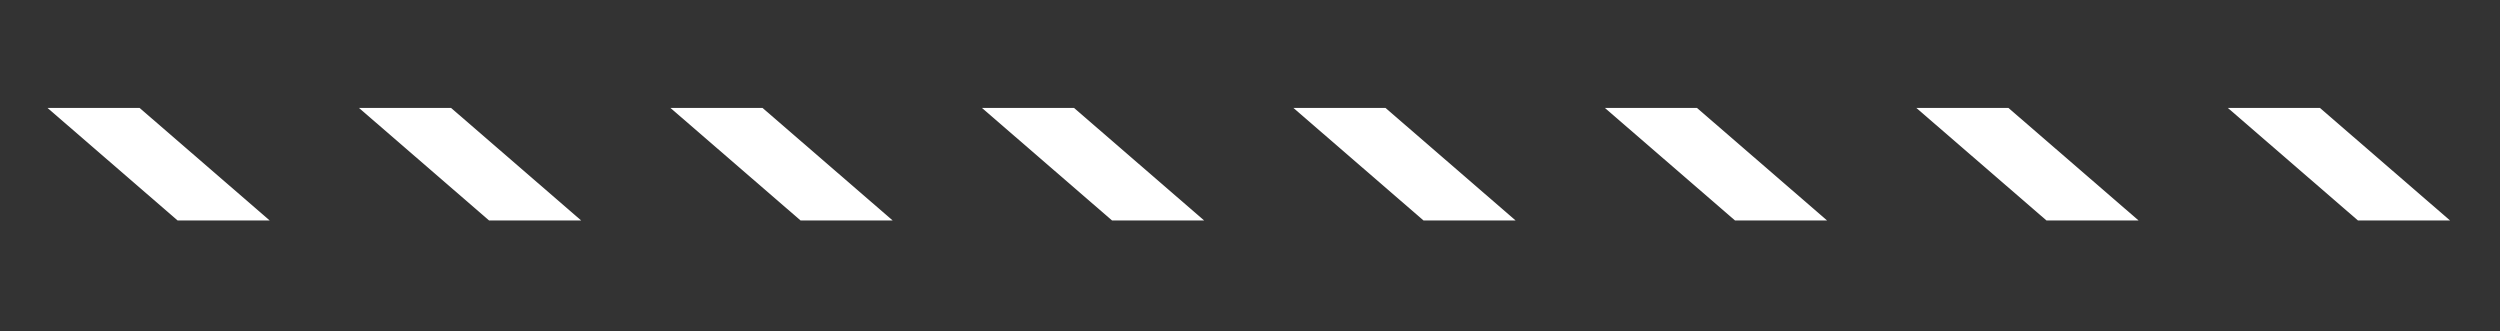
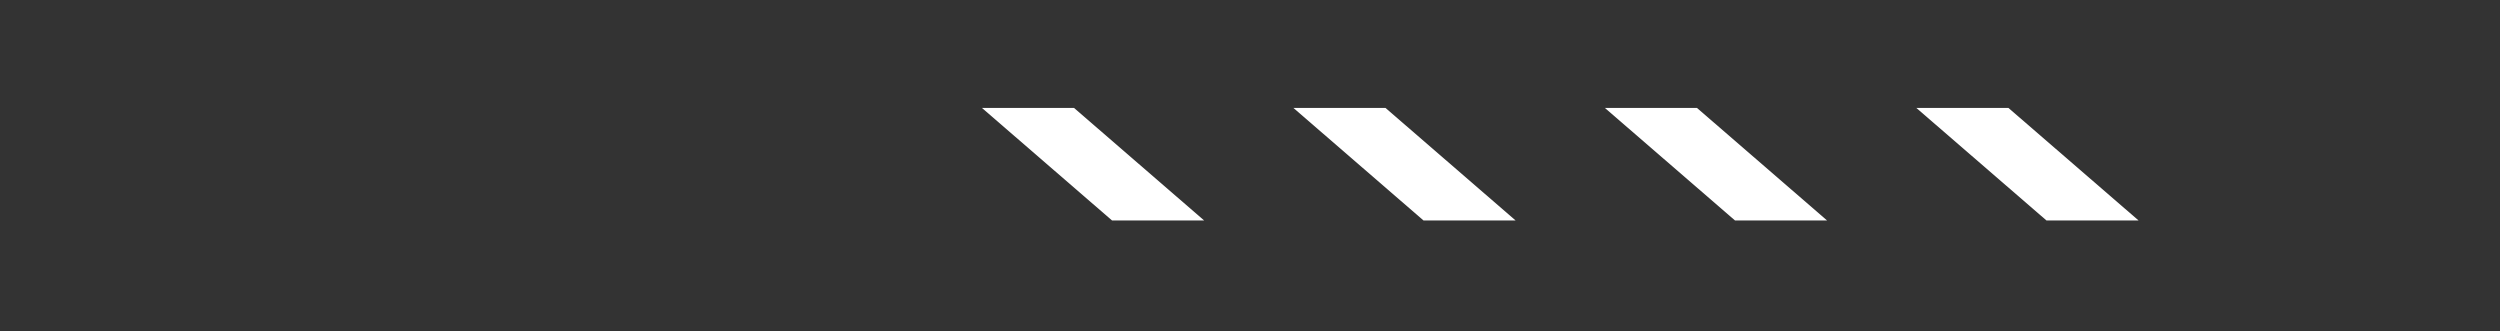
<svg xmlns="http://www.w3.org/2000/svg" version="1.1" id="Layer_1" x="0px" y="0px" viewBox="0 0 800 106" style="enable-background:new 0 0 800 106;" xml:space="preserve">
  <rect x="0" y="0" width="800" height="106" fill="#333333" stroke="none" />
  <style type="text/css"> .st0{fill:#FFFFFF;} </style>
  <g>
-     <polygon class="st0" points="742.38,34.54 784,70.54 754.53,70.54 712.91,34.54 " />
    <polygon class="st0" points="642.7,34.54 684.33,70.54 654.86,70.54 613.23,34.54 " />
    <polygon class="st0" points="543.03,34.54 584.65,70.54 555.19,70.54 513.56,34.54 " />
    <polygon class="st0" points="443.36,34.54 484.98,70.54 455.51,70.54 413.89,34.54 " />
    <polygon class="st0" points="343.69,34.54 385.31,70.54 355.84,70.54 314.22,34.54 " />
-     <polygon class="st0" points="244.01,34.54 285.64,70.54 256.17,70.54 214.54,34.54 " />
-     <polygon class="st0" points="144.34,34.54 185.96,70.54 156.49,70.54 114.87,34.54 " />
-     <polygon class="st0" points="44.67,34.54 86.29,70.54 56.82,70.54 15.2,34.54 " />
  </g>
</svg>